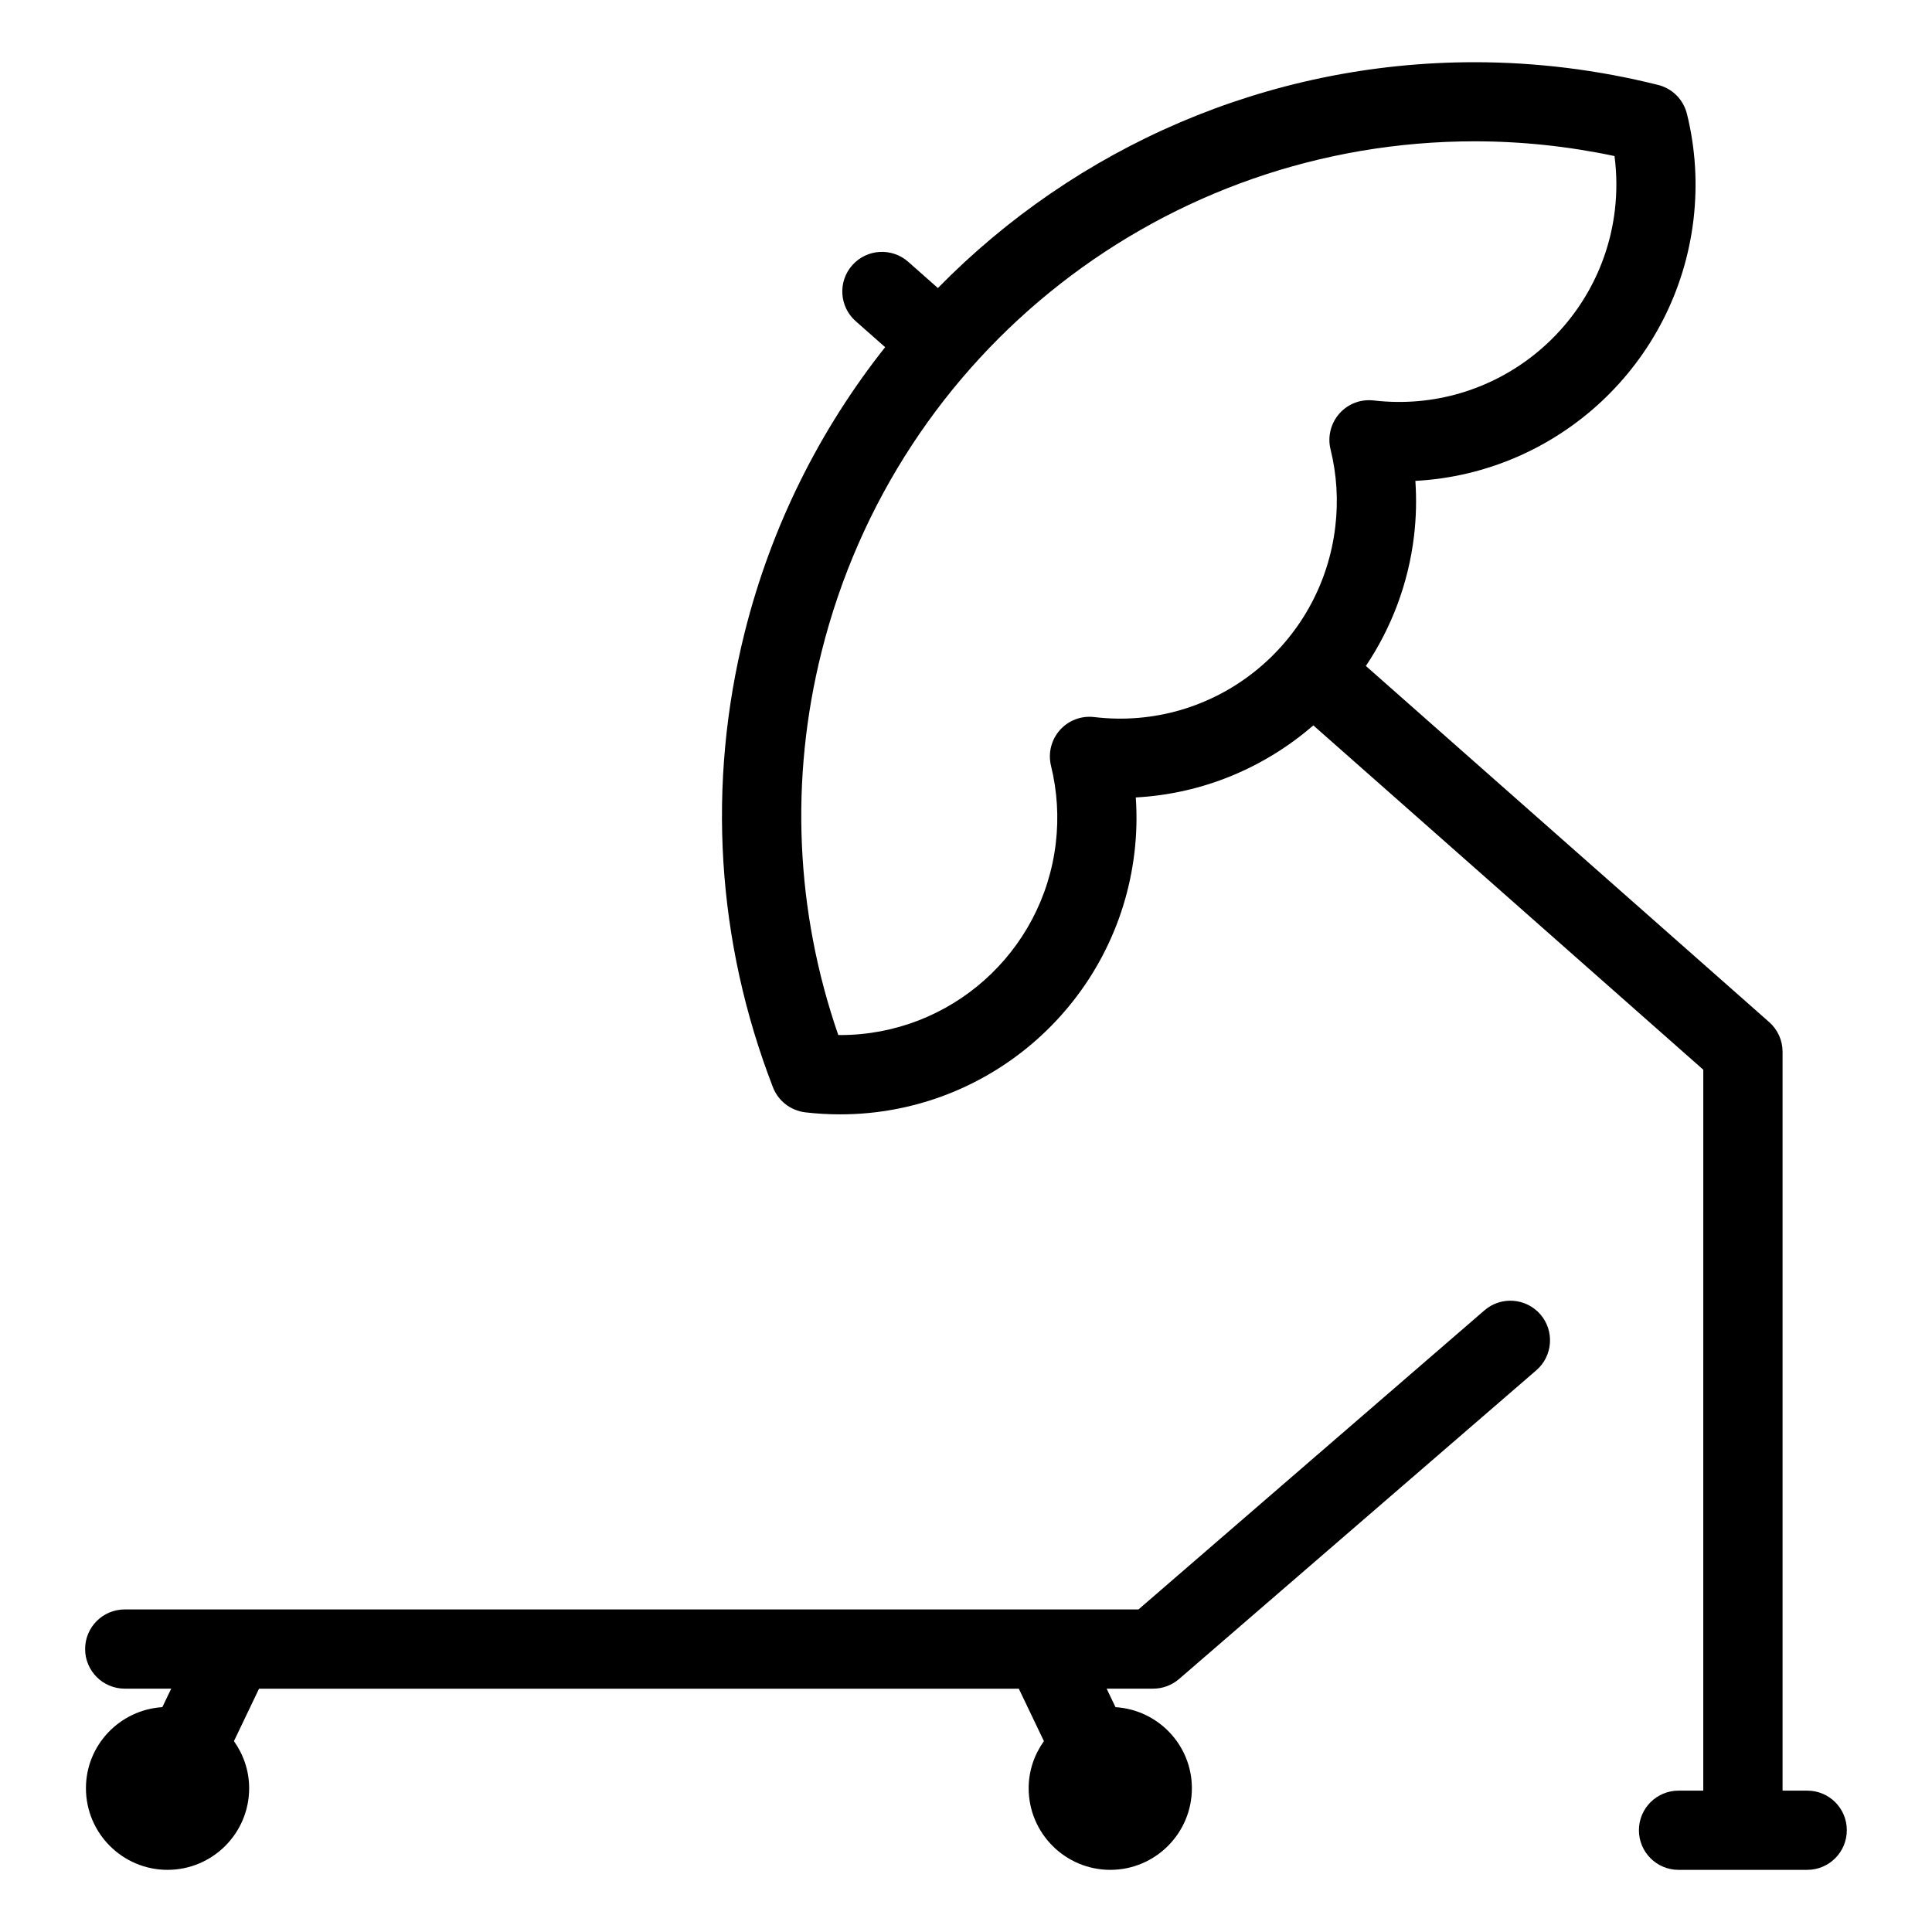
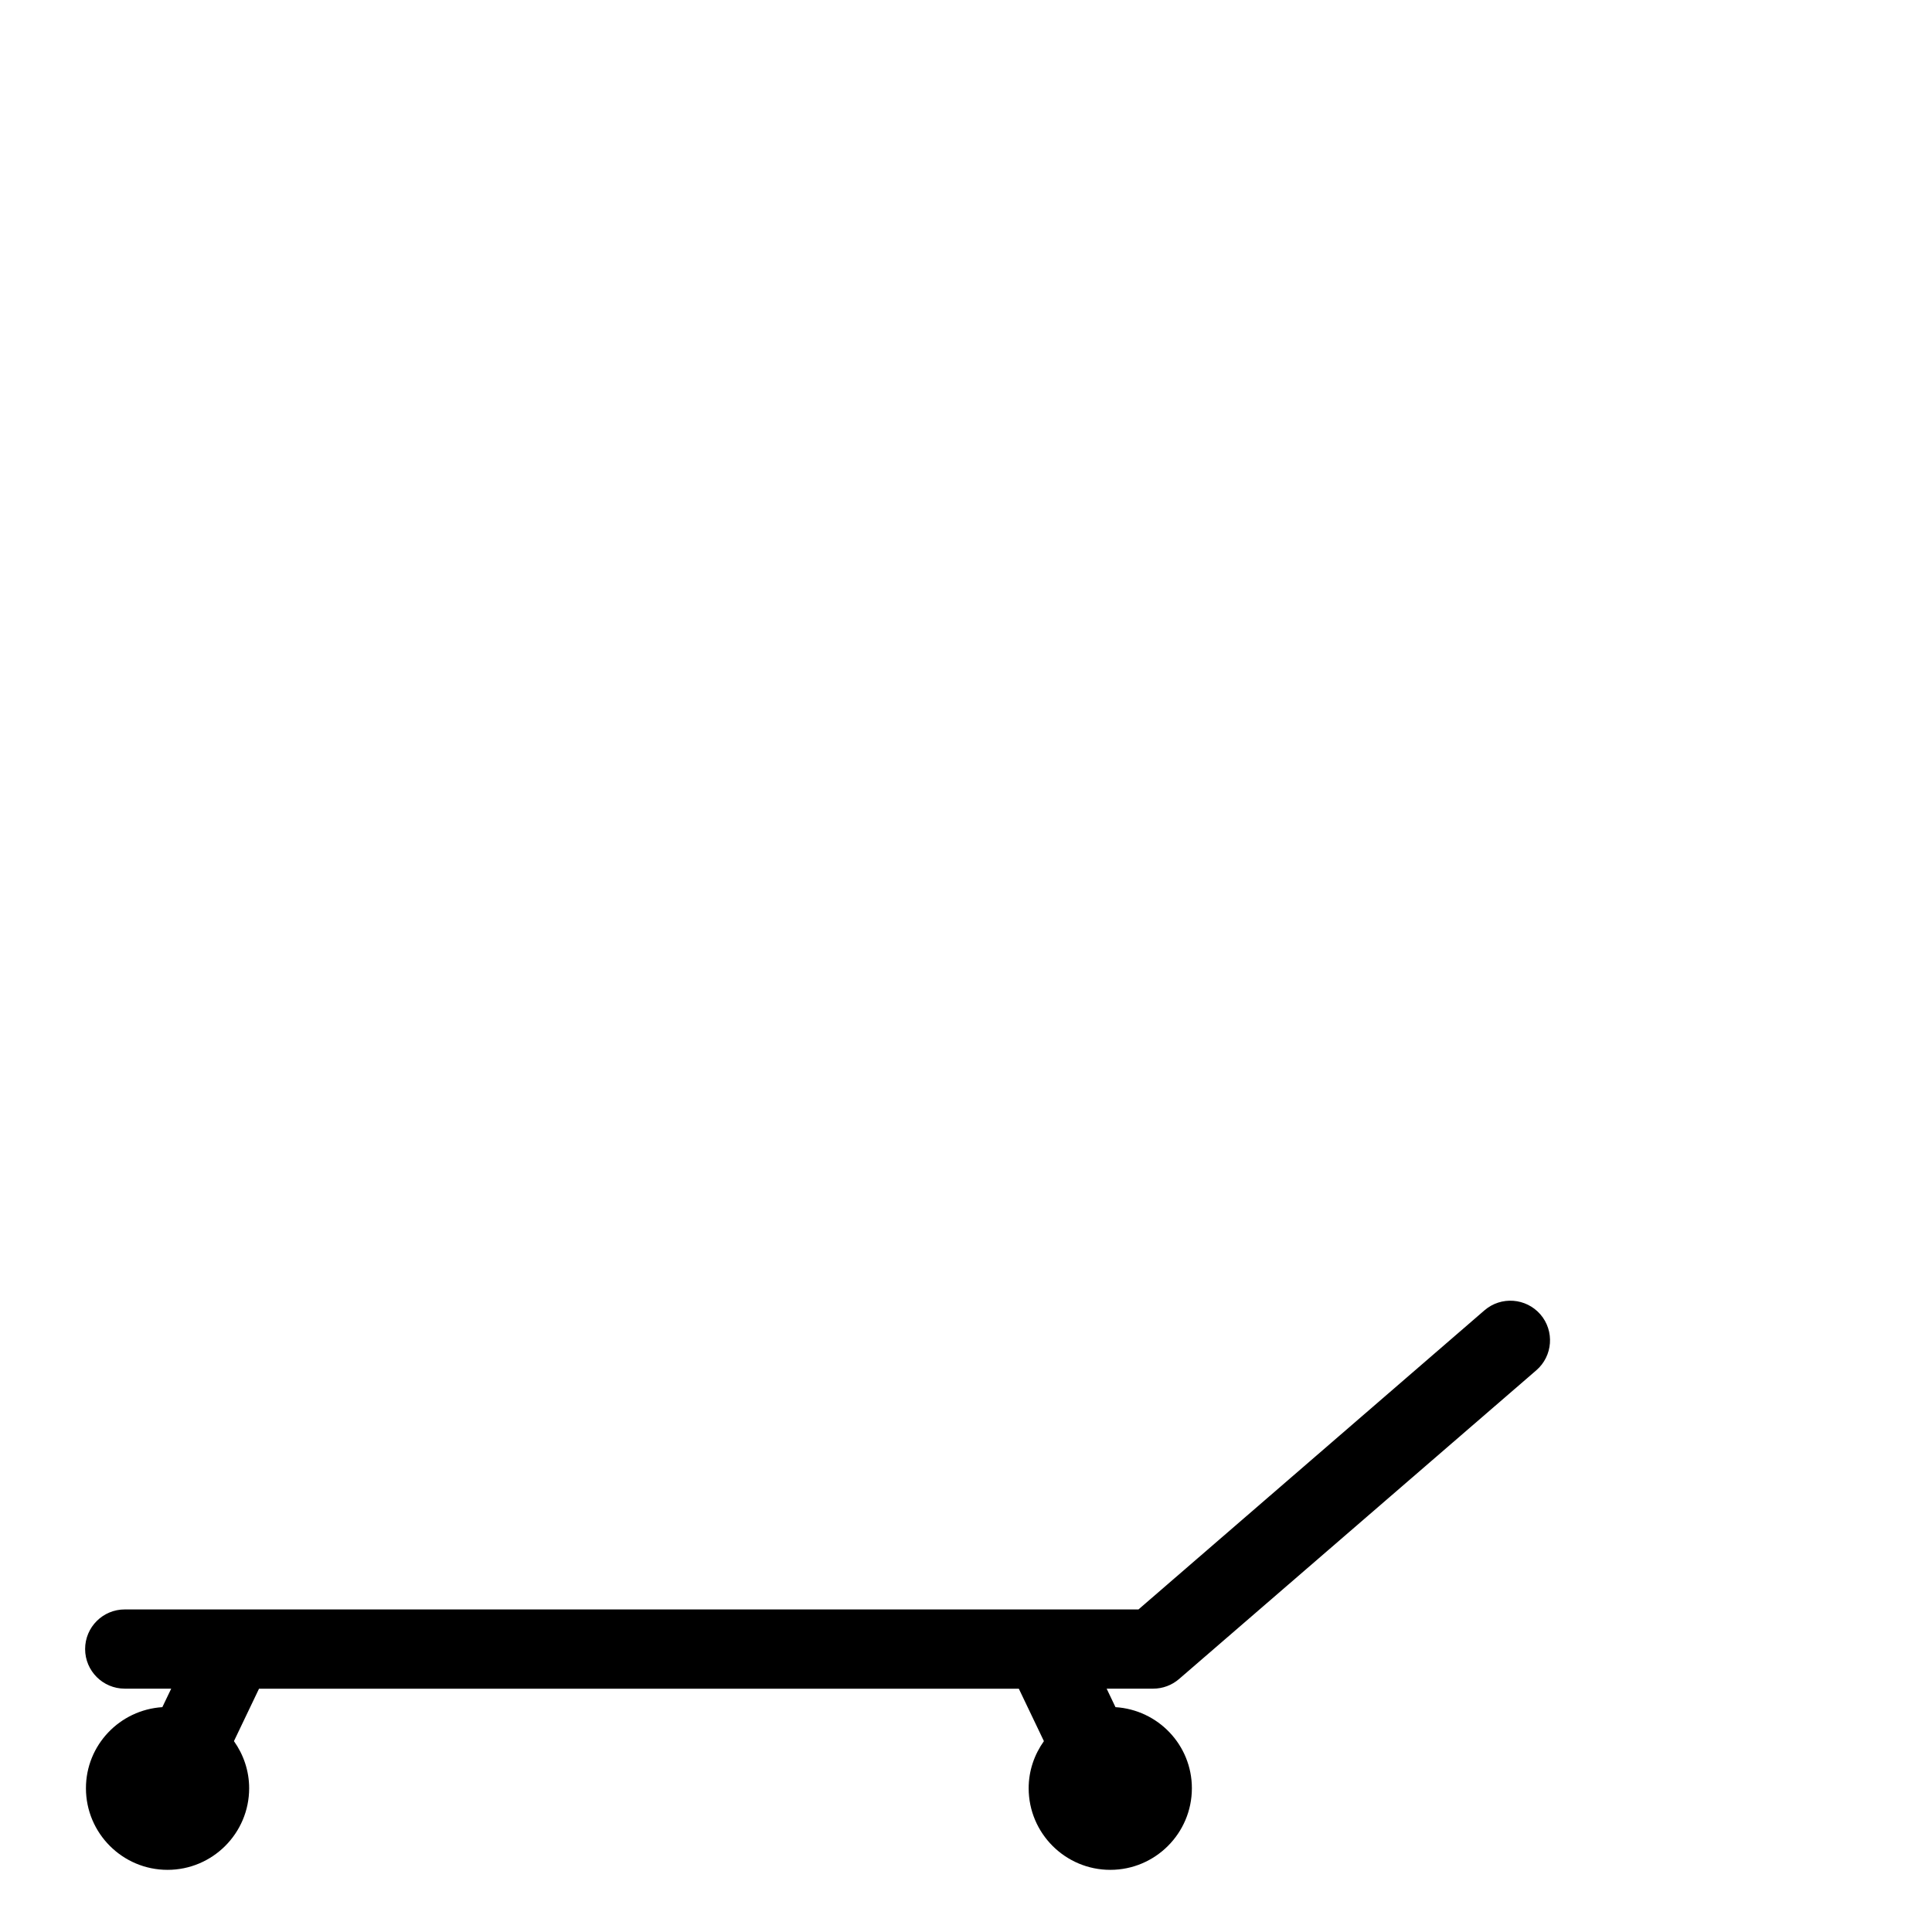
<svg xmlns="http://www.w3.org/2000/svg" fill="#000000" width="800px" height="800px" version="1.1" viewBox="144 144 512 512">
  <g>
    <path d="m177.05 591.51h12.324l-2.352 4.902c-11.273 0.715-20.246 10.035-20.246 21.484 0 11.934 9.699 21.633 21.621 21.633 11.934 0 21.633-9.699 21.633-21.633 0-4.648-1.531-8.965-4.031-12.48l6.644-13.887h201.36l6.644 13.887c-2.519 3.547-4.039 7.828-4.039 12.48 0 11.934 9.699 21.633 21.633 21.633 11.922 0 21.621-9.699 21.621-21.633 0-11.449-8.965-20.773-20.246-21.484l-2.34-4.902h12.324c2.519 0 4.953-0.902 6.863-2.551l94.676-81.816c4.387-3.789 4.871-10.422 1.09-14.809-3.809-4.387-10.434-4.871-14.82-1.09l-91.703 79.277-268.65-0.004c-5.793 0-10.496 4.691-10.496 10.496 0 5.797 4.703 10.496 10.496 10.496z" />
-     <path d="m622.95 618.53h-6.551v-195.79c0-3.012-1.289-5.887-3.547-7.871l-106.88-94.379c6.727-10.055 11.25-21.738 12.762-34.48 0.578-4.859 0.684-9.73 0.355-14.57 37.902-2.035 69.23-31.152 73.715-69.316 1.09-9.383 0.516-18.777-1.742-27.93-0.934-3.789-3.852-6.738-7.641-7.684-15.965-4-32.328-6.023-48.637-6.023-55.082 0-105.7 22.586-142.23 59.848l-7.871-6.957c-4.344-3.832-10.969-3.434-14.832 0.914-3.84 4.344-3.434 10.98 0.914 14.82l7.809 6.894c-17.215 21.727-30.133 47.262-37.219 75.562-10.066 40.223-7.484 81.91 7.484 120.57 1.406 3.633 4.703 6.172 8.566 6.644 3.106 0.367 6.203 0.535 9.258 0.535 39.801 0 73.324-29.852 77.984-69.41 0.578-4.859 0.684-9.73 0.348-14.578 17.875-0.957 34.238-7.988 47.055-19.094l103.34 91.254-0.004 191.05h-6.559c-5.793 0-10.496 4.691-10.496 10.496 0 5.793 4.703 10.496 10.496 10.496h34.102c5.805 0 10.496-4.703 10.496-10.496 0.02-5.797-4.672-10.496-10.477-10.496zm-189-284.5c-3.453-0.398-6.812 0.891-9.09 3.473-2.277 2.582-3.148 6.109-2.332 9.445 1.648 6.727 2.078 13.613 1.27 20.477-3.41 29.012-27.973 50.875-57.121 50.875h-0.523c-11.348-32.801-12.898-67.805-4.41-101.65 19.934-79.602 91.105-135.2 173.05-135.2 12.395 0 24.824 1.312 37.062 3.906 0.629 4.723 0.66 9.508 0.105 14.285-3.684 31.258-32.004 54.203-63.941 50.484-3.441-0.387-6.812 0.902-9.078 3.484-2.277 2.582-3.16 6.121-2.34 9.457 1.66 6.707 2.078 13.582 1.27 20.457-3.637 31.27-31.934 54.328-63.918 50.508z" />
  </g>
</svg>